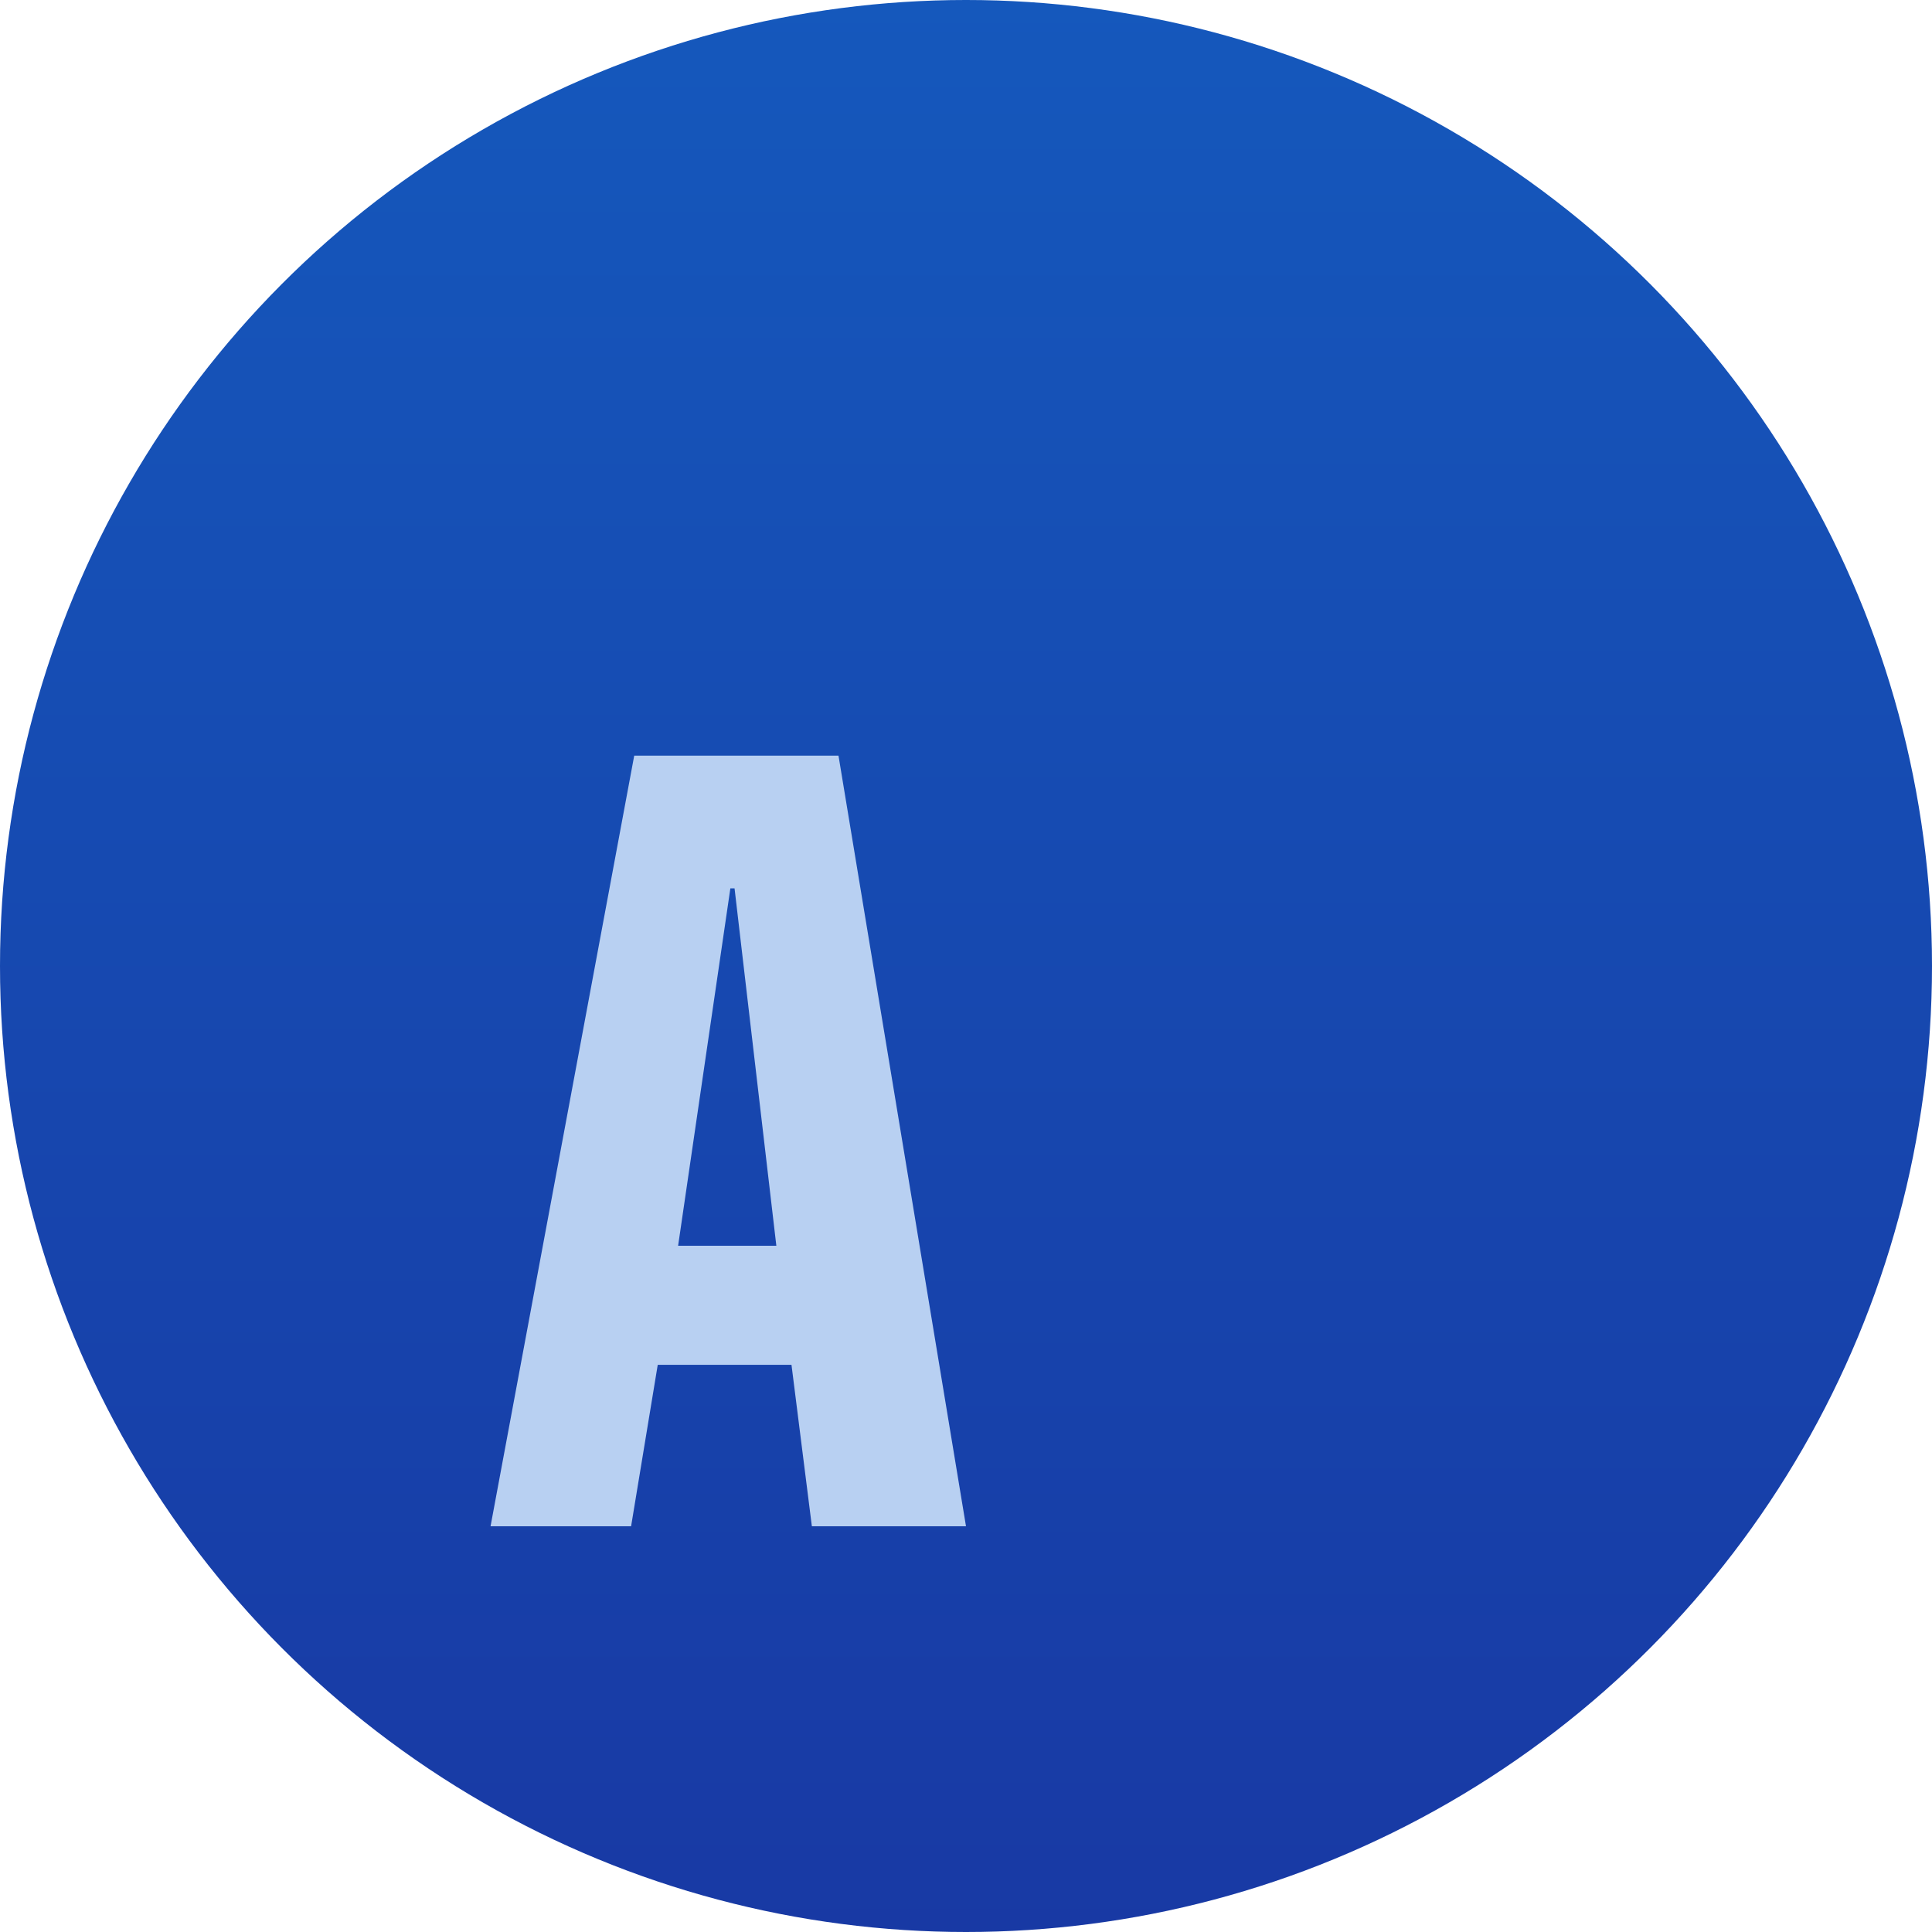
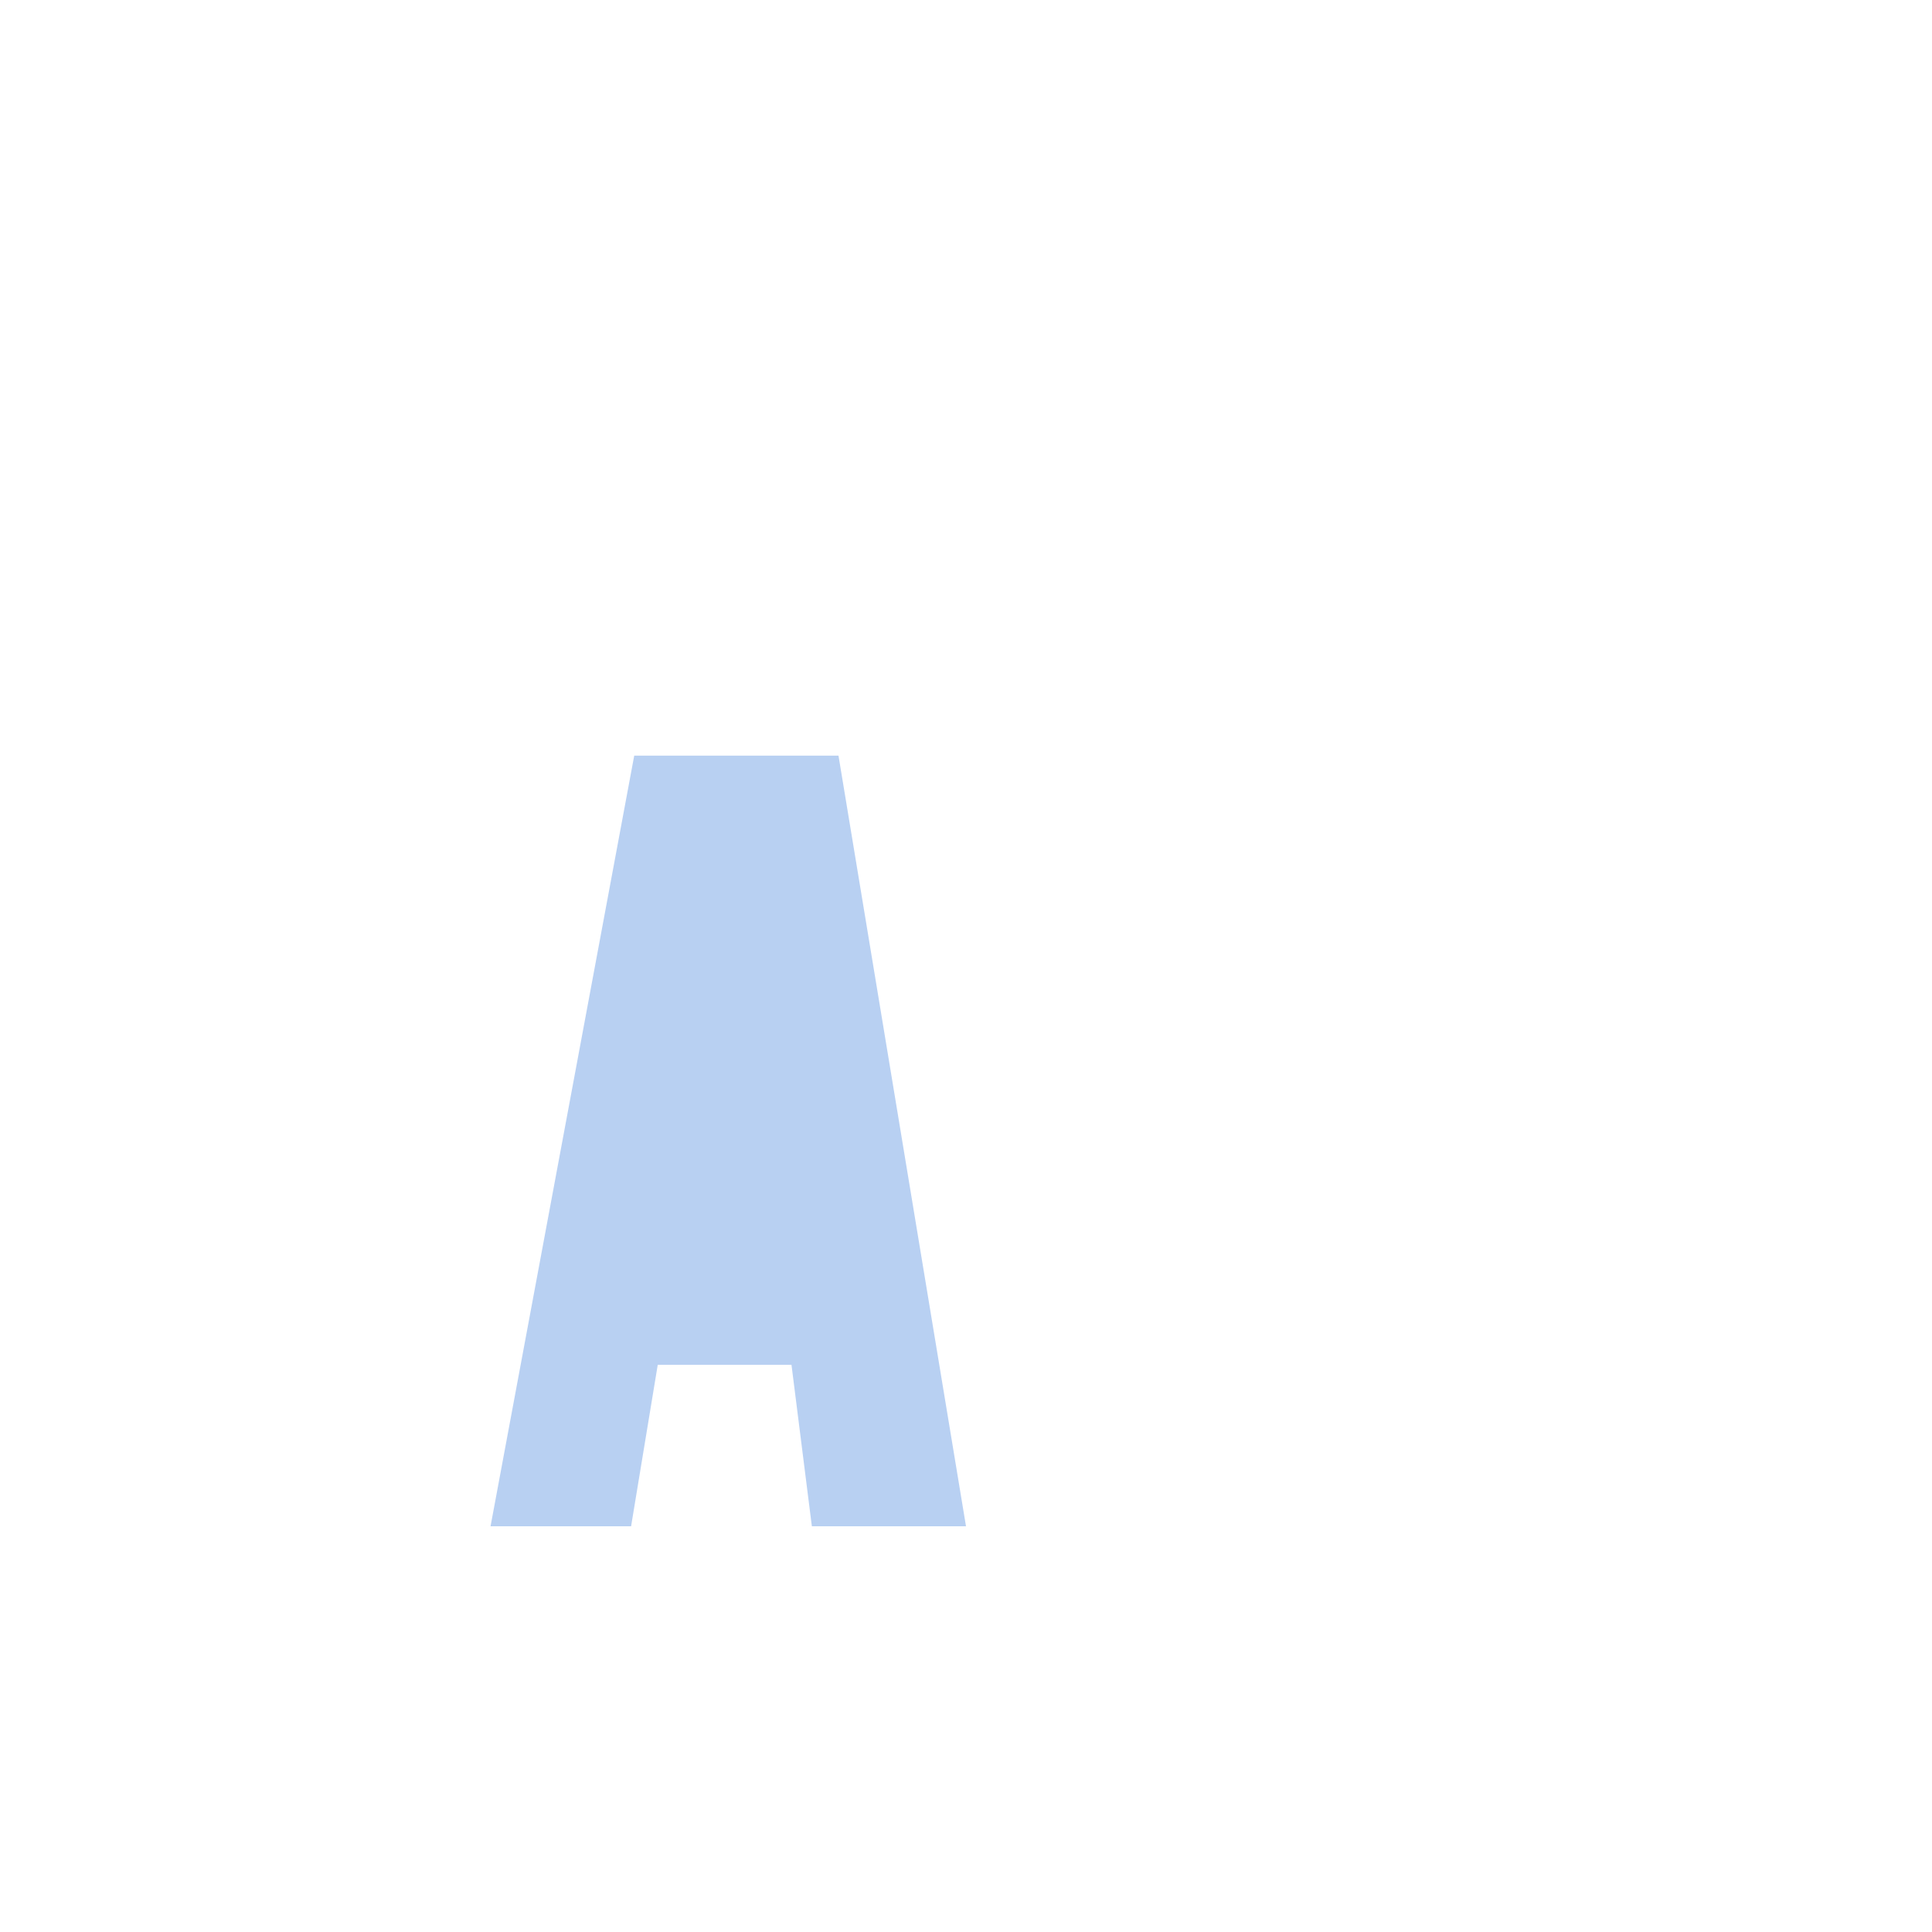
<svg xmlns="http://www.w3.org/2000/svg" width="200" height="200" viewBox="0 0 200 200">
  <defs>
    <linearGradient id="a" x1="0.5" x2="0.5" y2="1" gradientUnits="objectBoundingBox">
      <stop offset="0" stop-color="#1558bc" />
      <stop offset="1" stop-color="#1839a4" />
    </linearGradient>
  </defs>
  <g transform="translate(-390 -319)">
-     <circle cx="100" cy="100" r="100" transform="translate(390 319)" fill="url(#a)" />
-     <path d="M25.607-58.284l-5.409,37H30.367l-4.327-37ZM15.655-72.021H36.8L50,7.756H34.044L31.935-8.957H18.089L15.331,7.756H.781Z" transform="translate(440 469.244)" fill="#b8d0f2" />
+     <path d="M25.607-58.284l-5.409,37l-4.327-37ZM15.655-72.021H36.8L50,7.756H34.044L31.935-8.957H18.089L15.331,7.756H.781Z" transform="translate(440 469.244)" fill="#b8d0f2" />
  </g>
</svg>